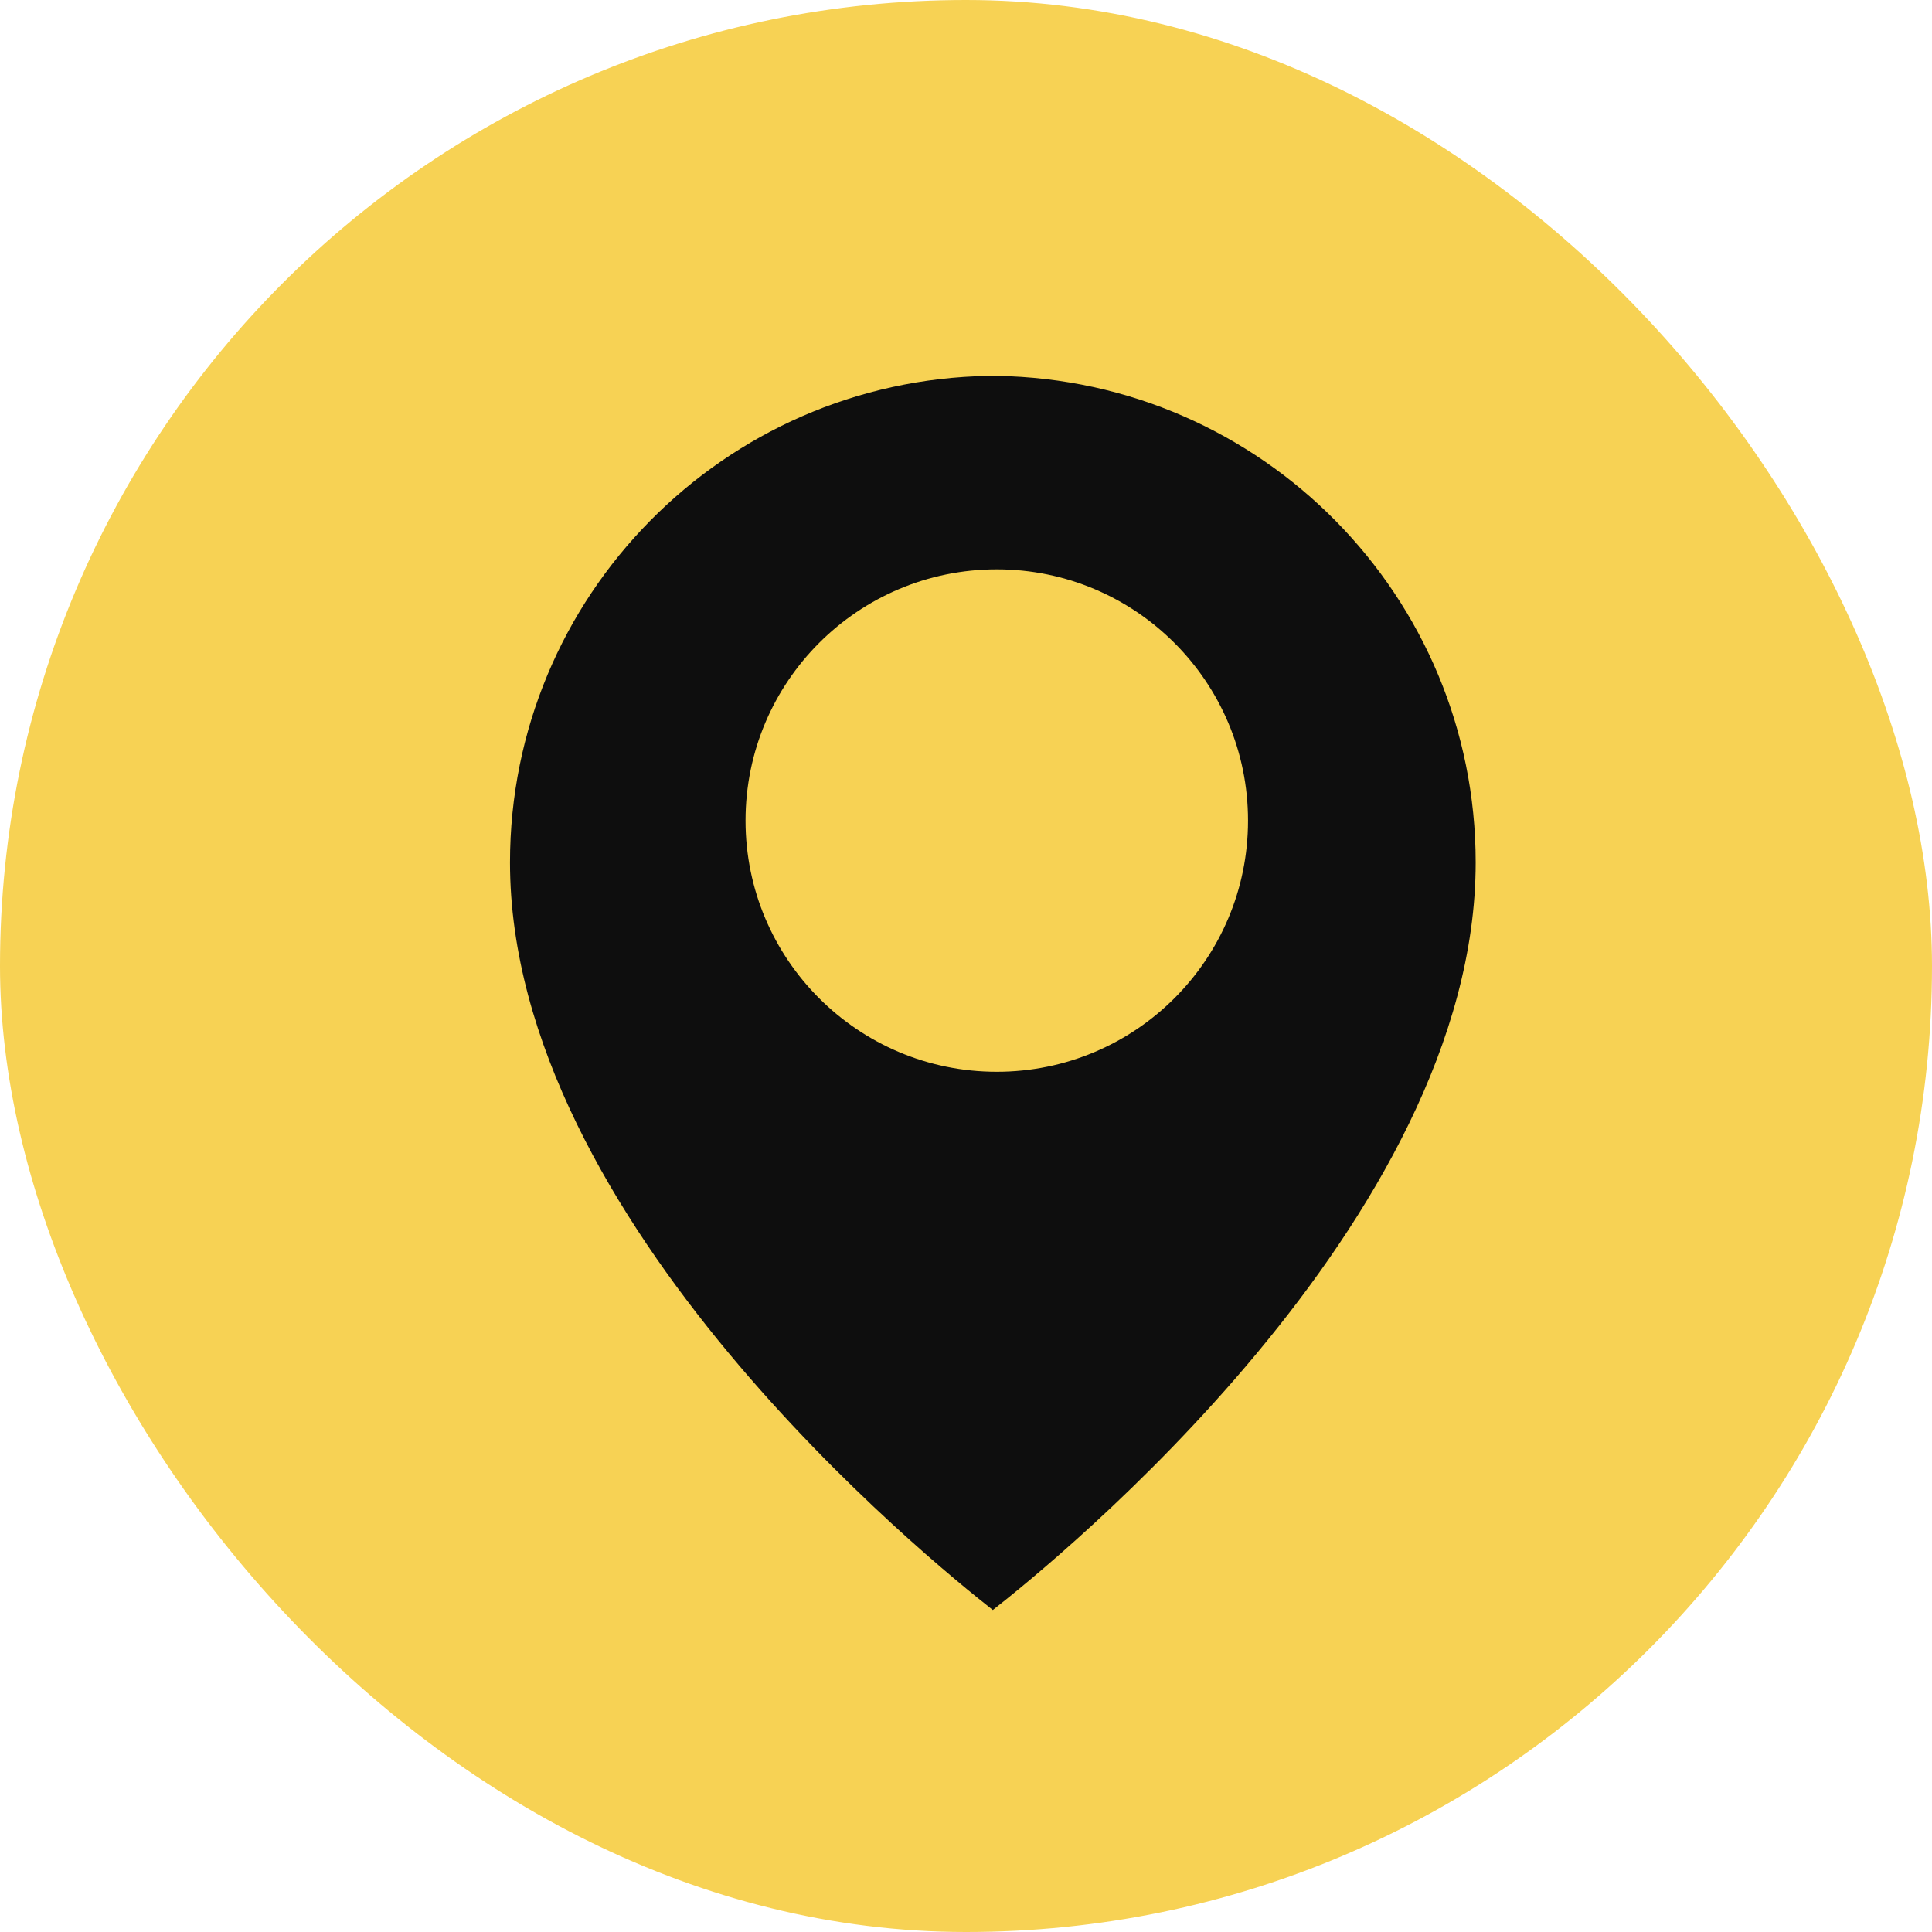
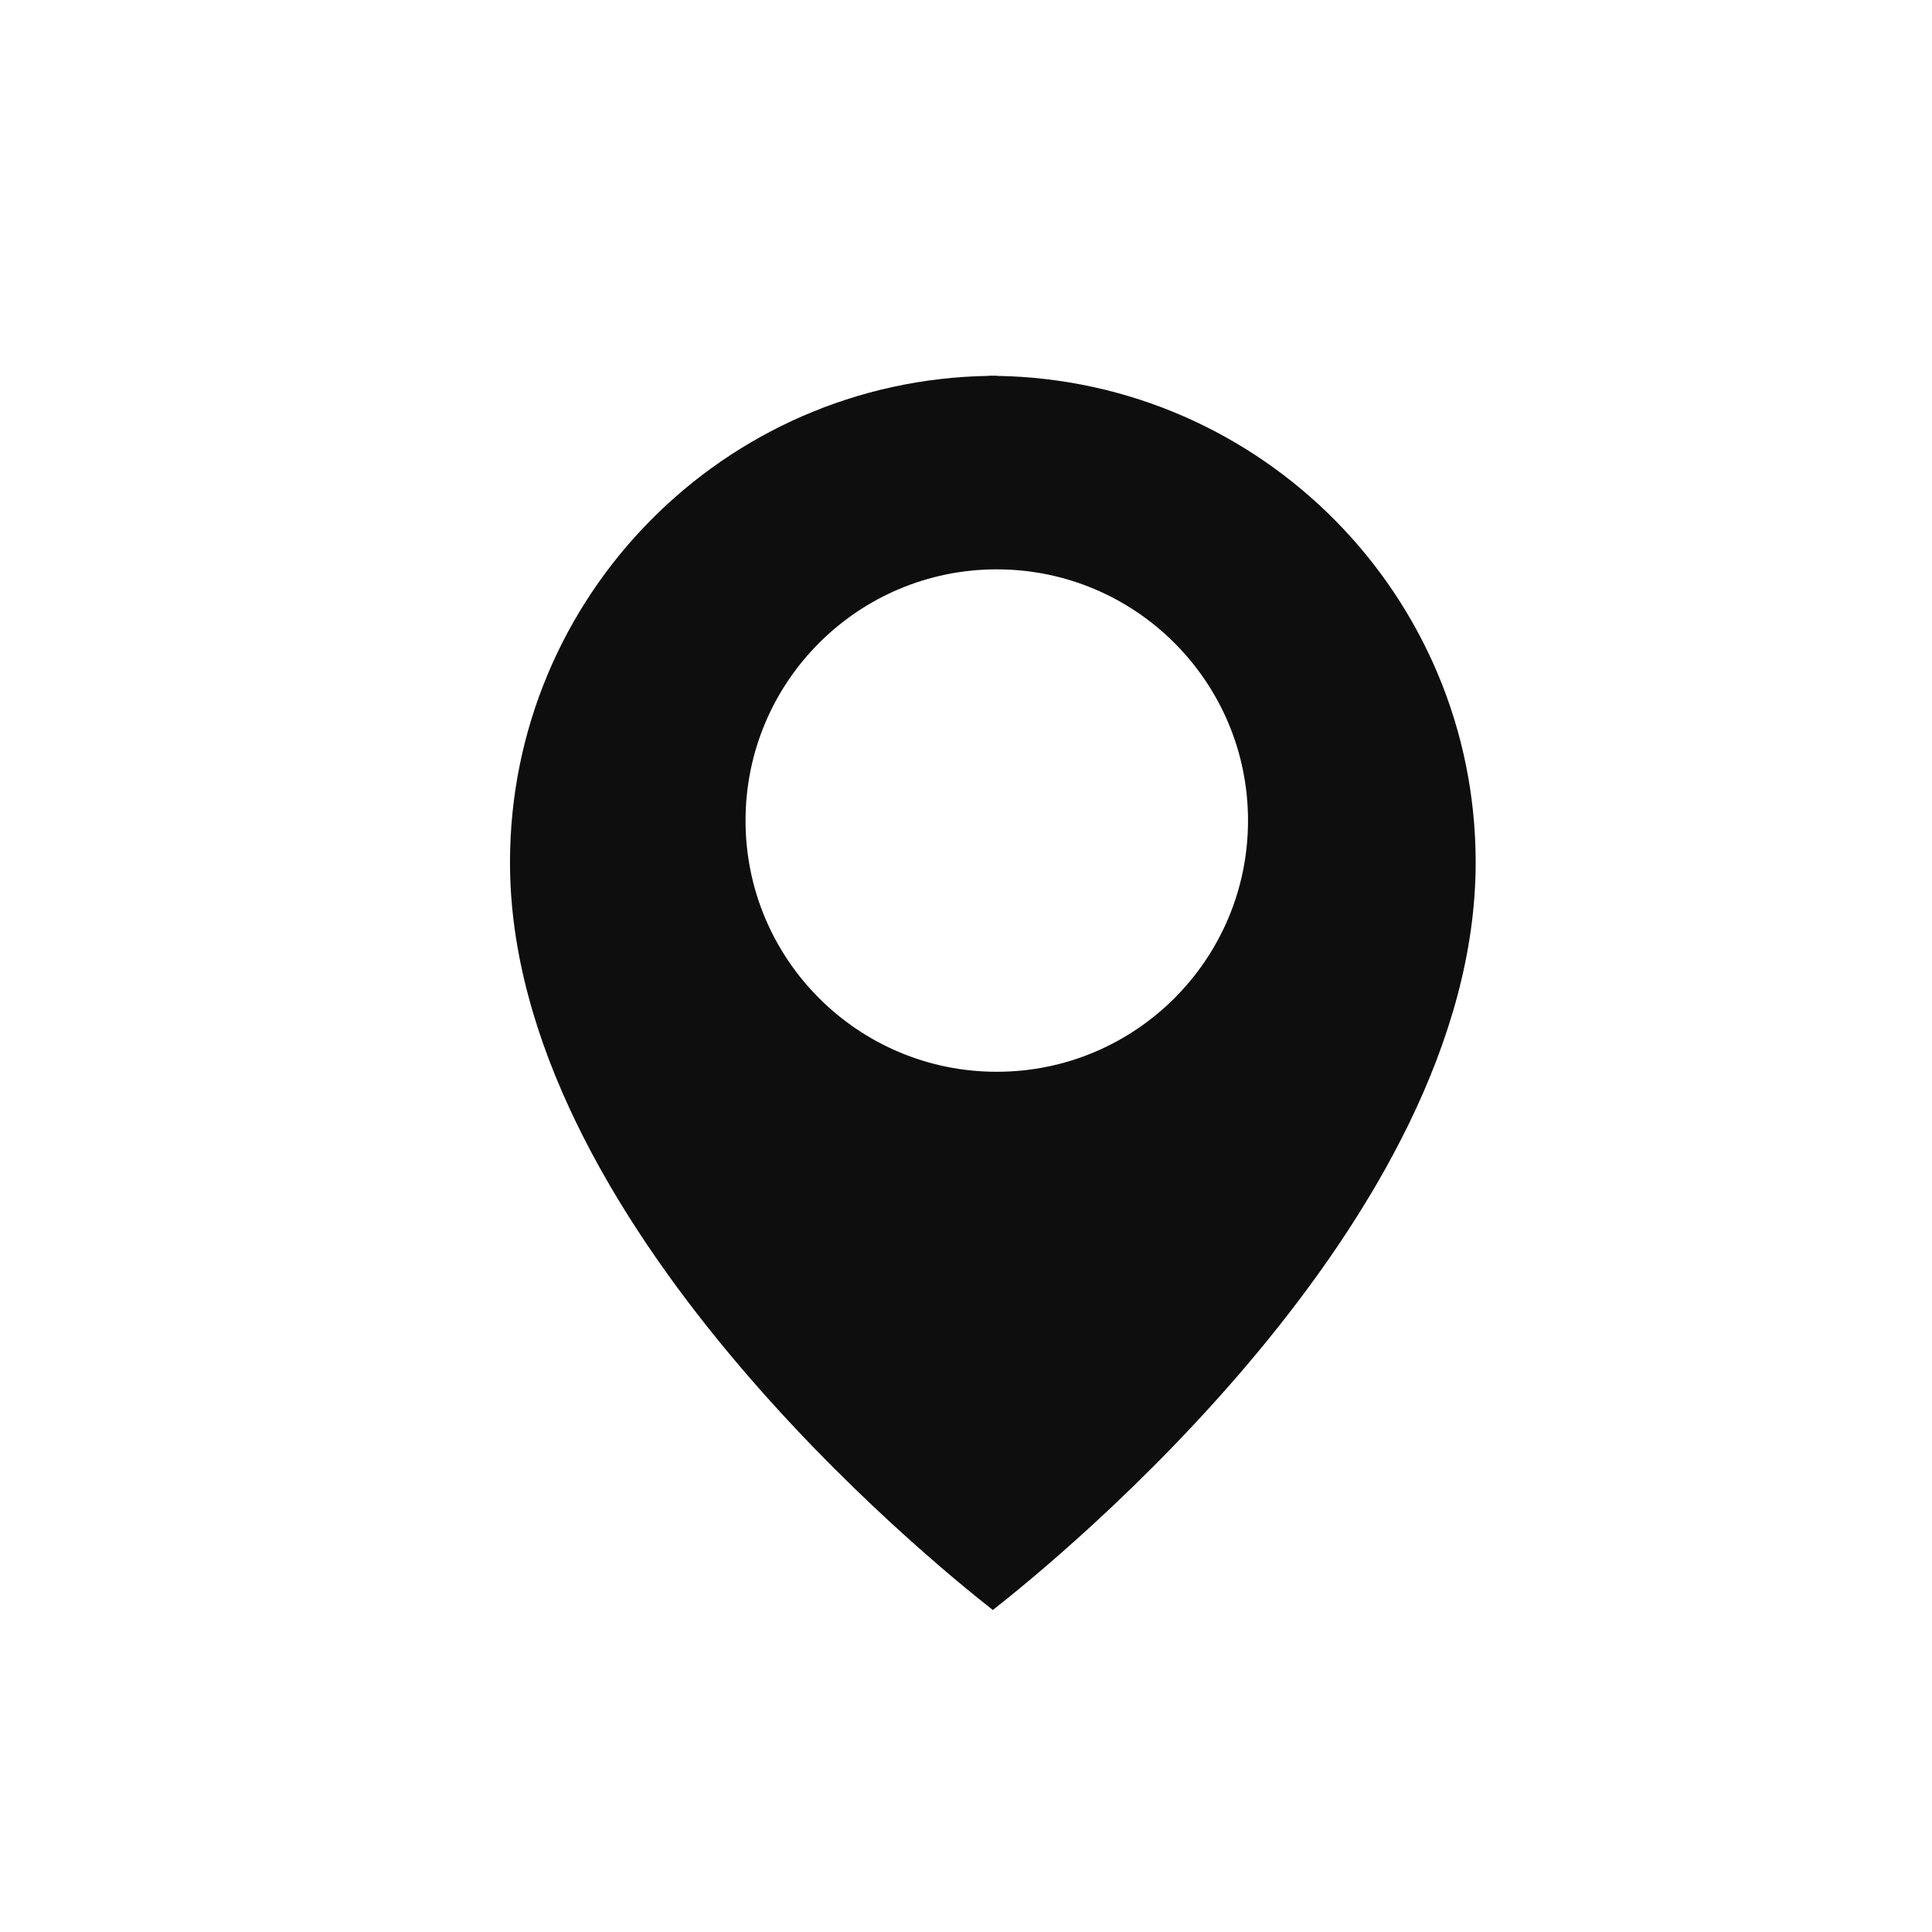
<svg xmlns="http://www.w3.org/2000/svg" width="36" height="36" viewBox="0 0 36 36" fill="none">
-   <rect width="36" height="36" rx="18" fill="#F7D254" />
  <path d="M18.573 7.004V7C18.548 7 18.524 7.001 18.5 7.001C18.476 7.001 18.452 7 18.427 7V7.004C13.486 7.082 9.503 11.11 9.503 16.07C9.503 22.754 17.351 29.099 18.5 30C19.649 29.099 27.497 22.754 27.497 16.07C27.497 11.11 23.515 7.082 18.573 7.004ZM18.573 19.971C15.988 19.971 13.892 17.876 13.892 15.291C13.892 12.705 15.988 10.609 18.573 10.609C21.159 10.609 23.255 12.705 23.255 15.291C23.255 17.876 21.159 19.971 18.573 19.971Z" fill="#0E0E0E" />
</svg>